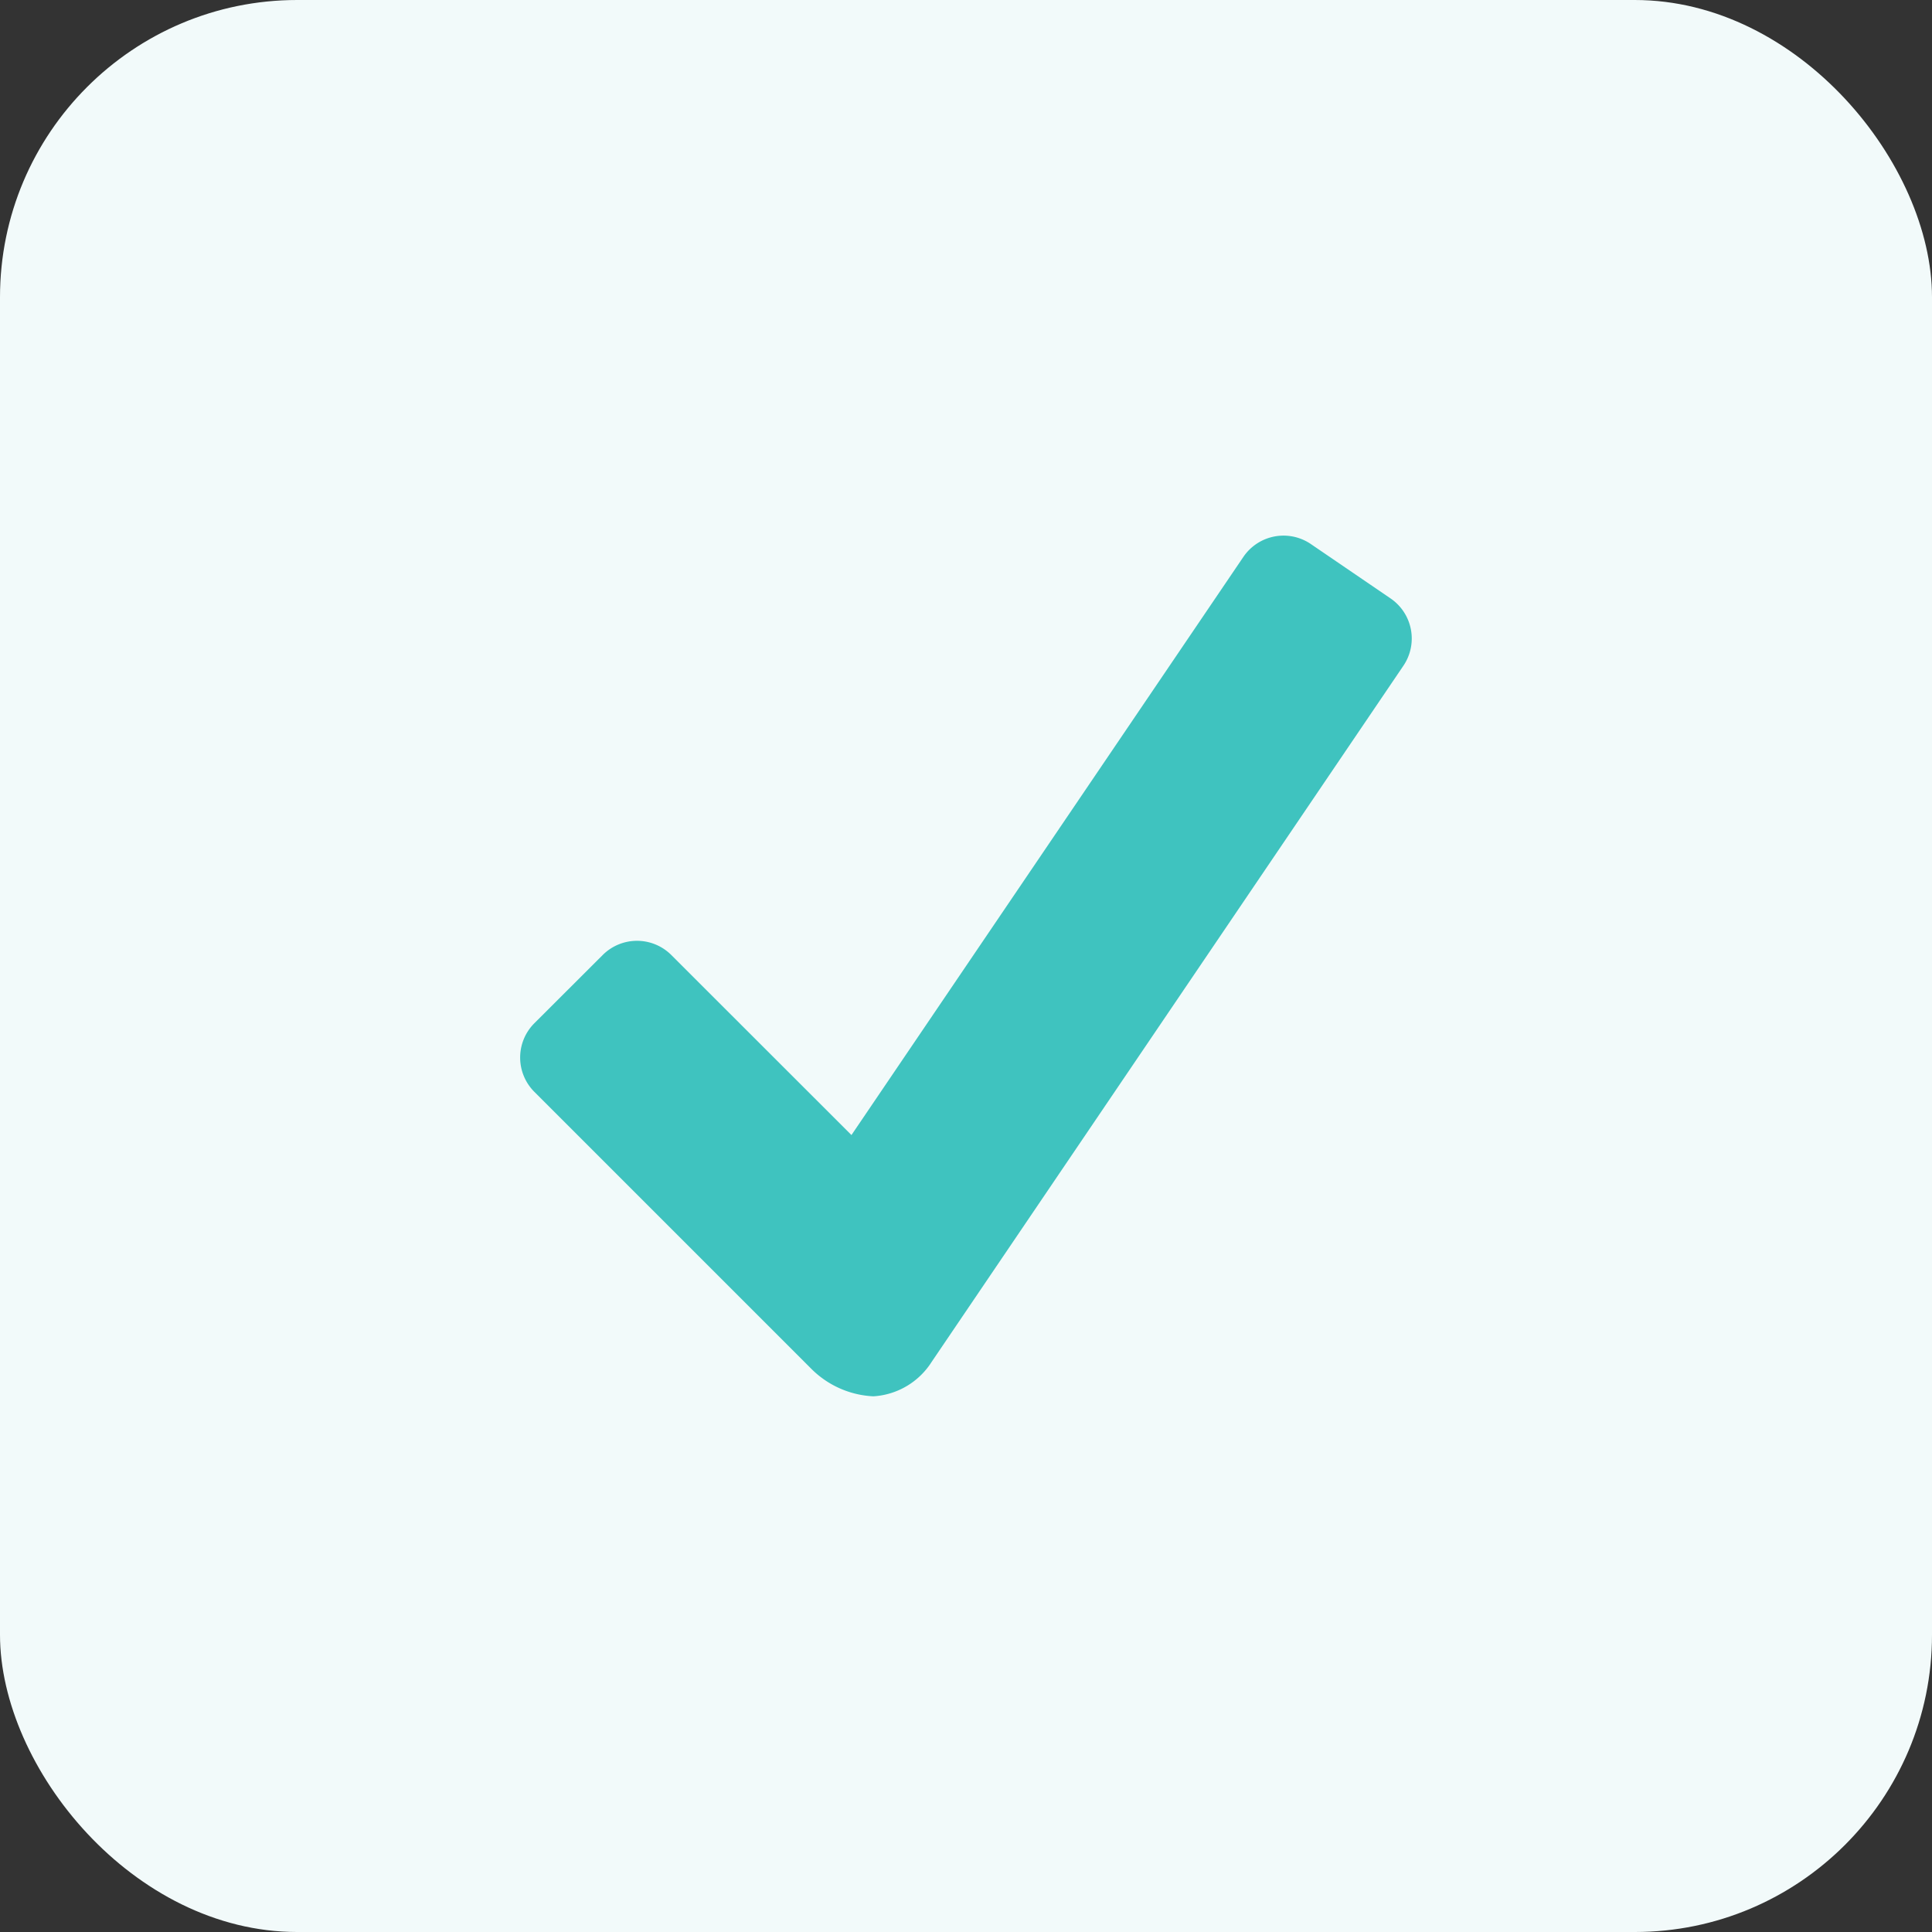
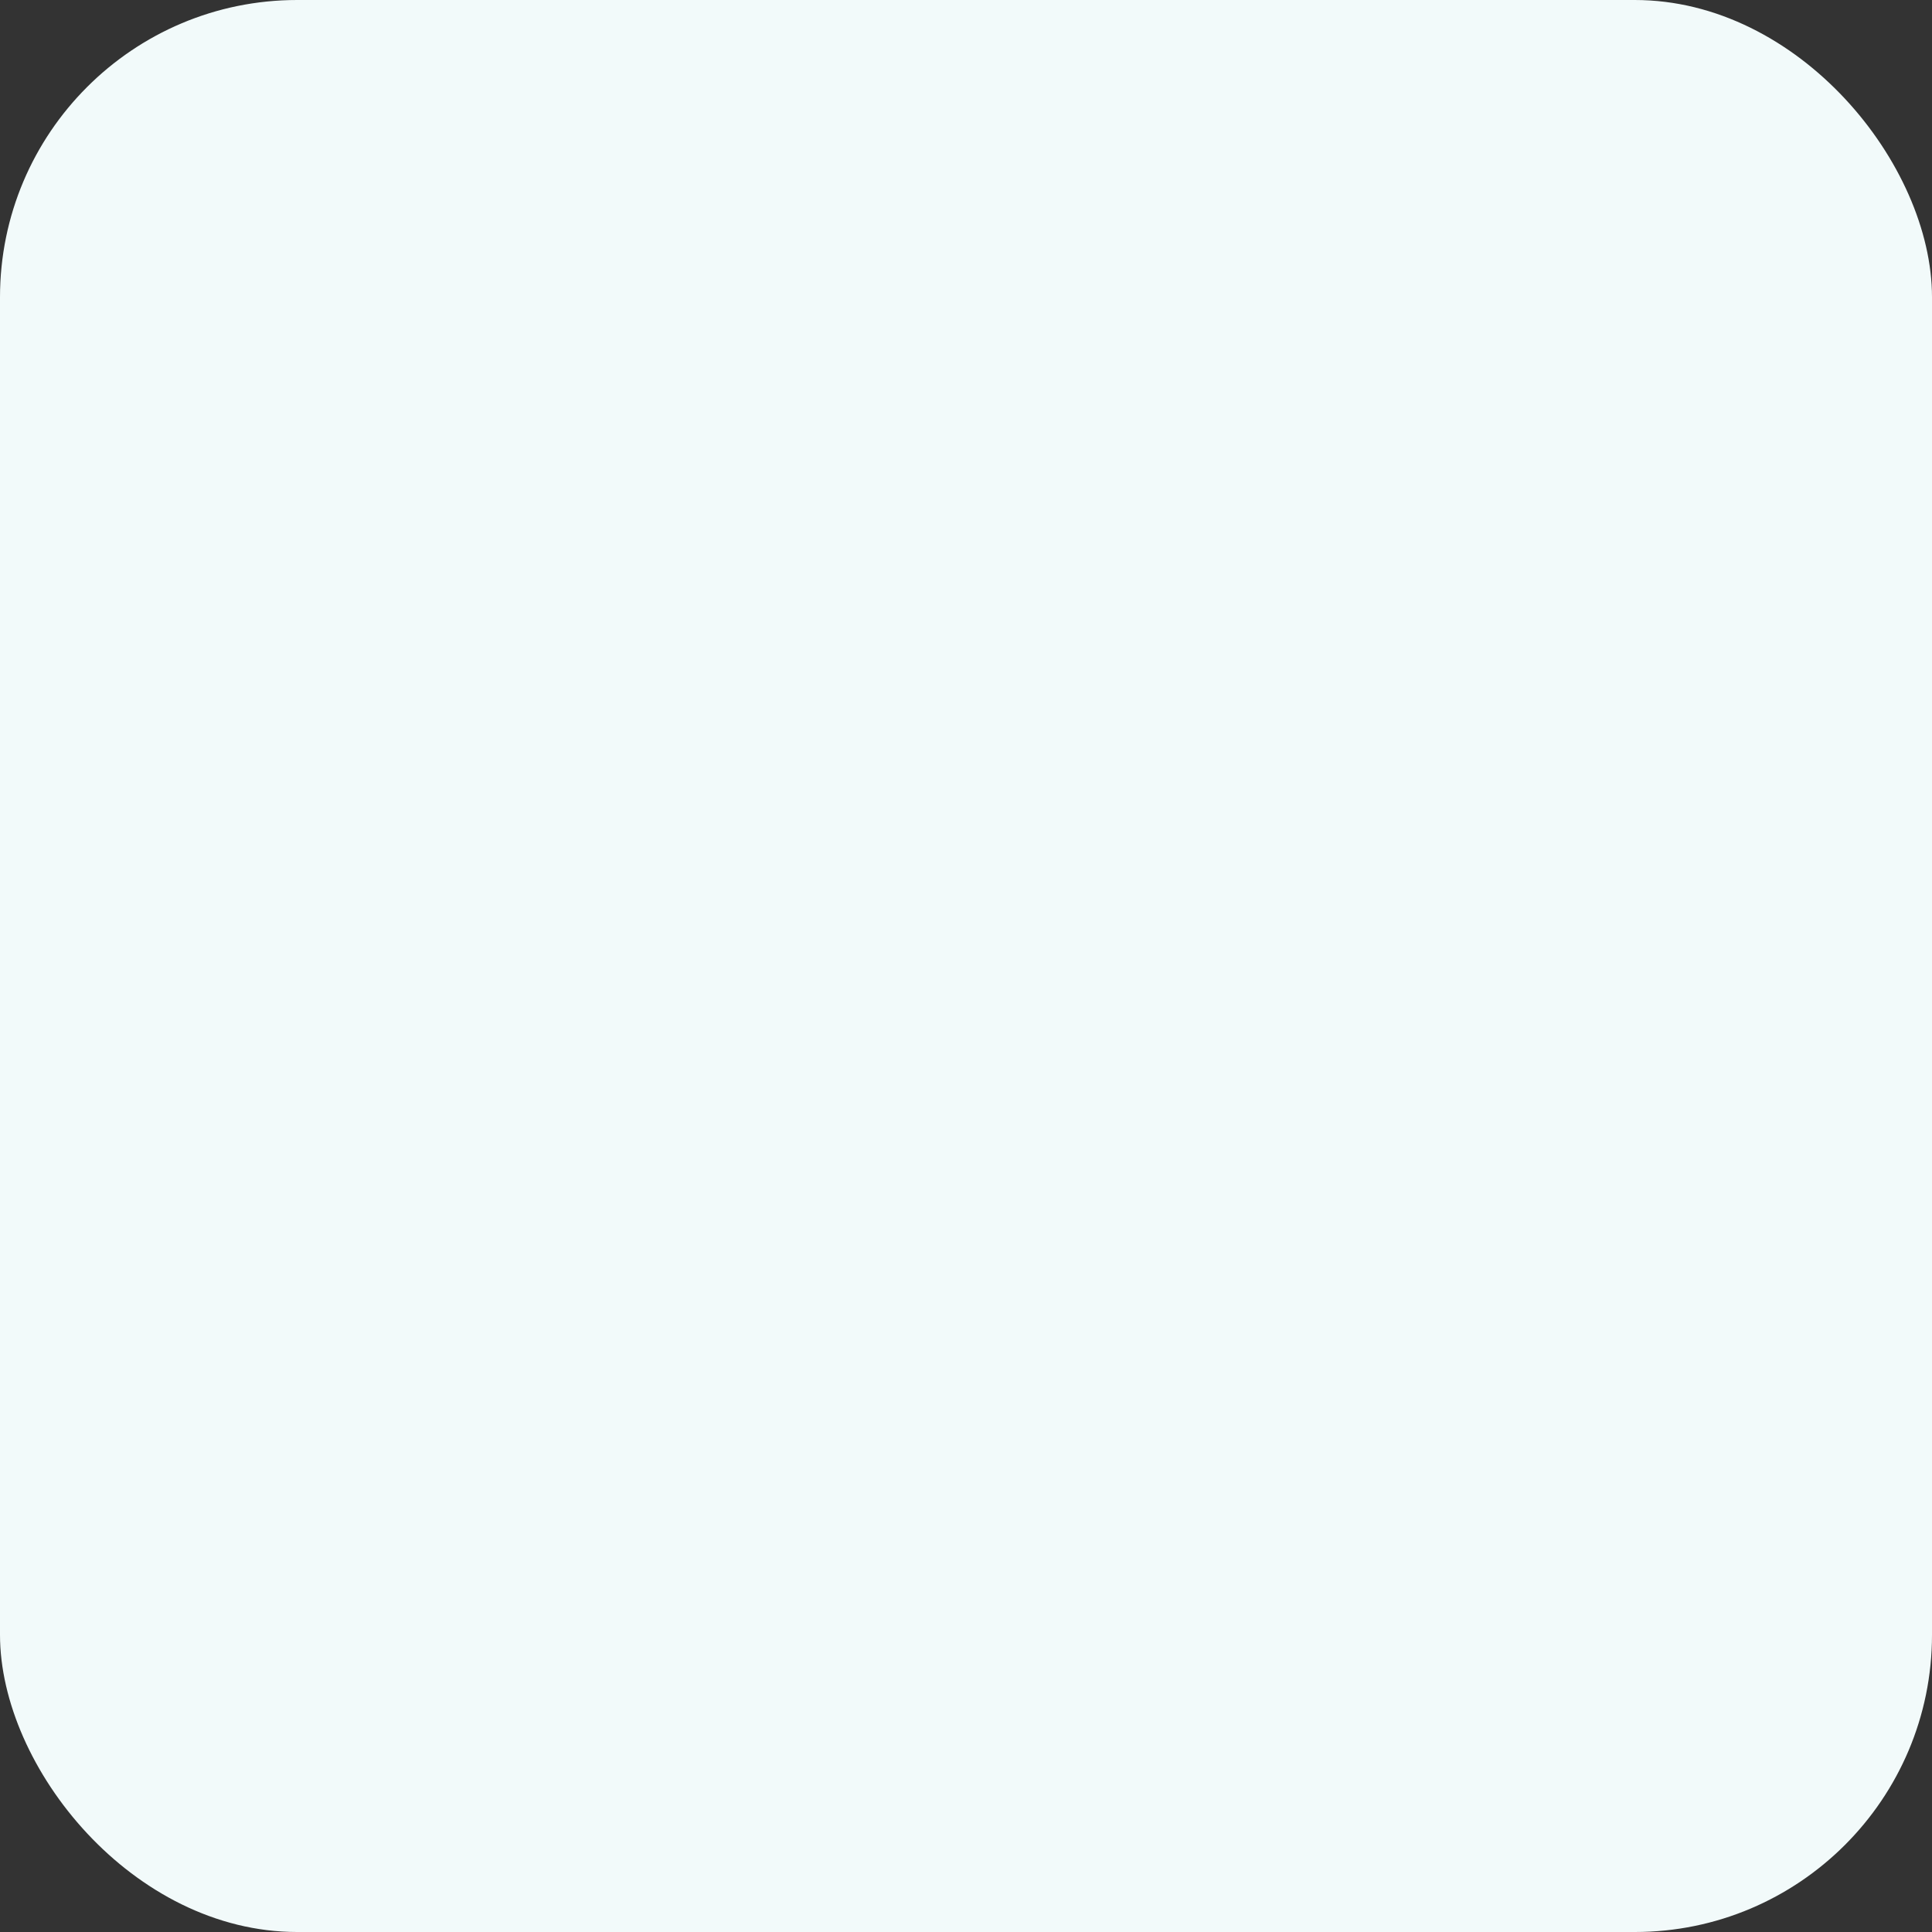
<svg xmlns="http://www.w3.org/2000/svg" id="Gruppe_5063" data-name="Gruppe 5063" width="52" height="52" viewBox="0 0 52 52">
  <rect x="0" y="0" width="52" height="52" fill="#333333" stroke="none" />
  <g id="Gruppe_4710" data-name="Gruppe 4710">
    <rect id="Rechteck_2861" data-name="Rechteck 2861" width="52" height="52" rx="8" fill="#f2fafa" />
  </g>
  <g id="web_icon_-_yes" data-name="web // icon - yes" transform="translate(14 14.417)">
-     <path id="Pfad_1390" data-name="Pfad 1390" d="M26.48,5.013,24.334,3.549a1.306,1.306,0,0,0-1.811.342L11.971,19.457l-4.853-4.85a1.306,1.306,0,0,0-1.838,0L3.435,16.449a1.306,1.306,0,0,0,0,1.844l7.459,7.459a2.53,2.53,0,0,0,1.666.737,2,2,0,0,0,1.571-.929l12.7-18.741A1.306,1.306,0,0,0,26.48,5.013Z" transform="translate(-3.054 -3.324)" fill="#3fc3bf" />
-   </g>
+     </g>
</svg>